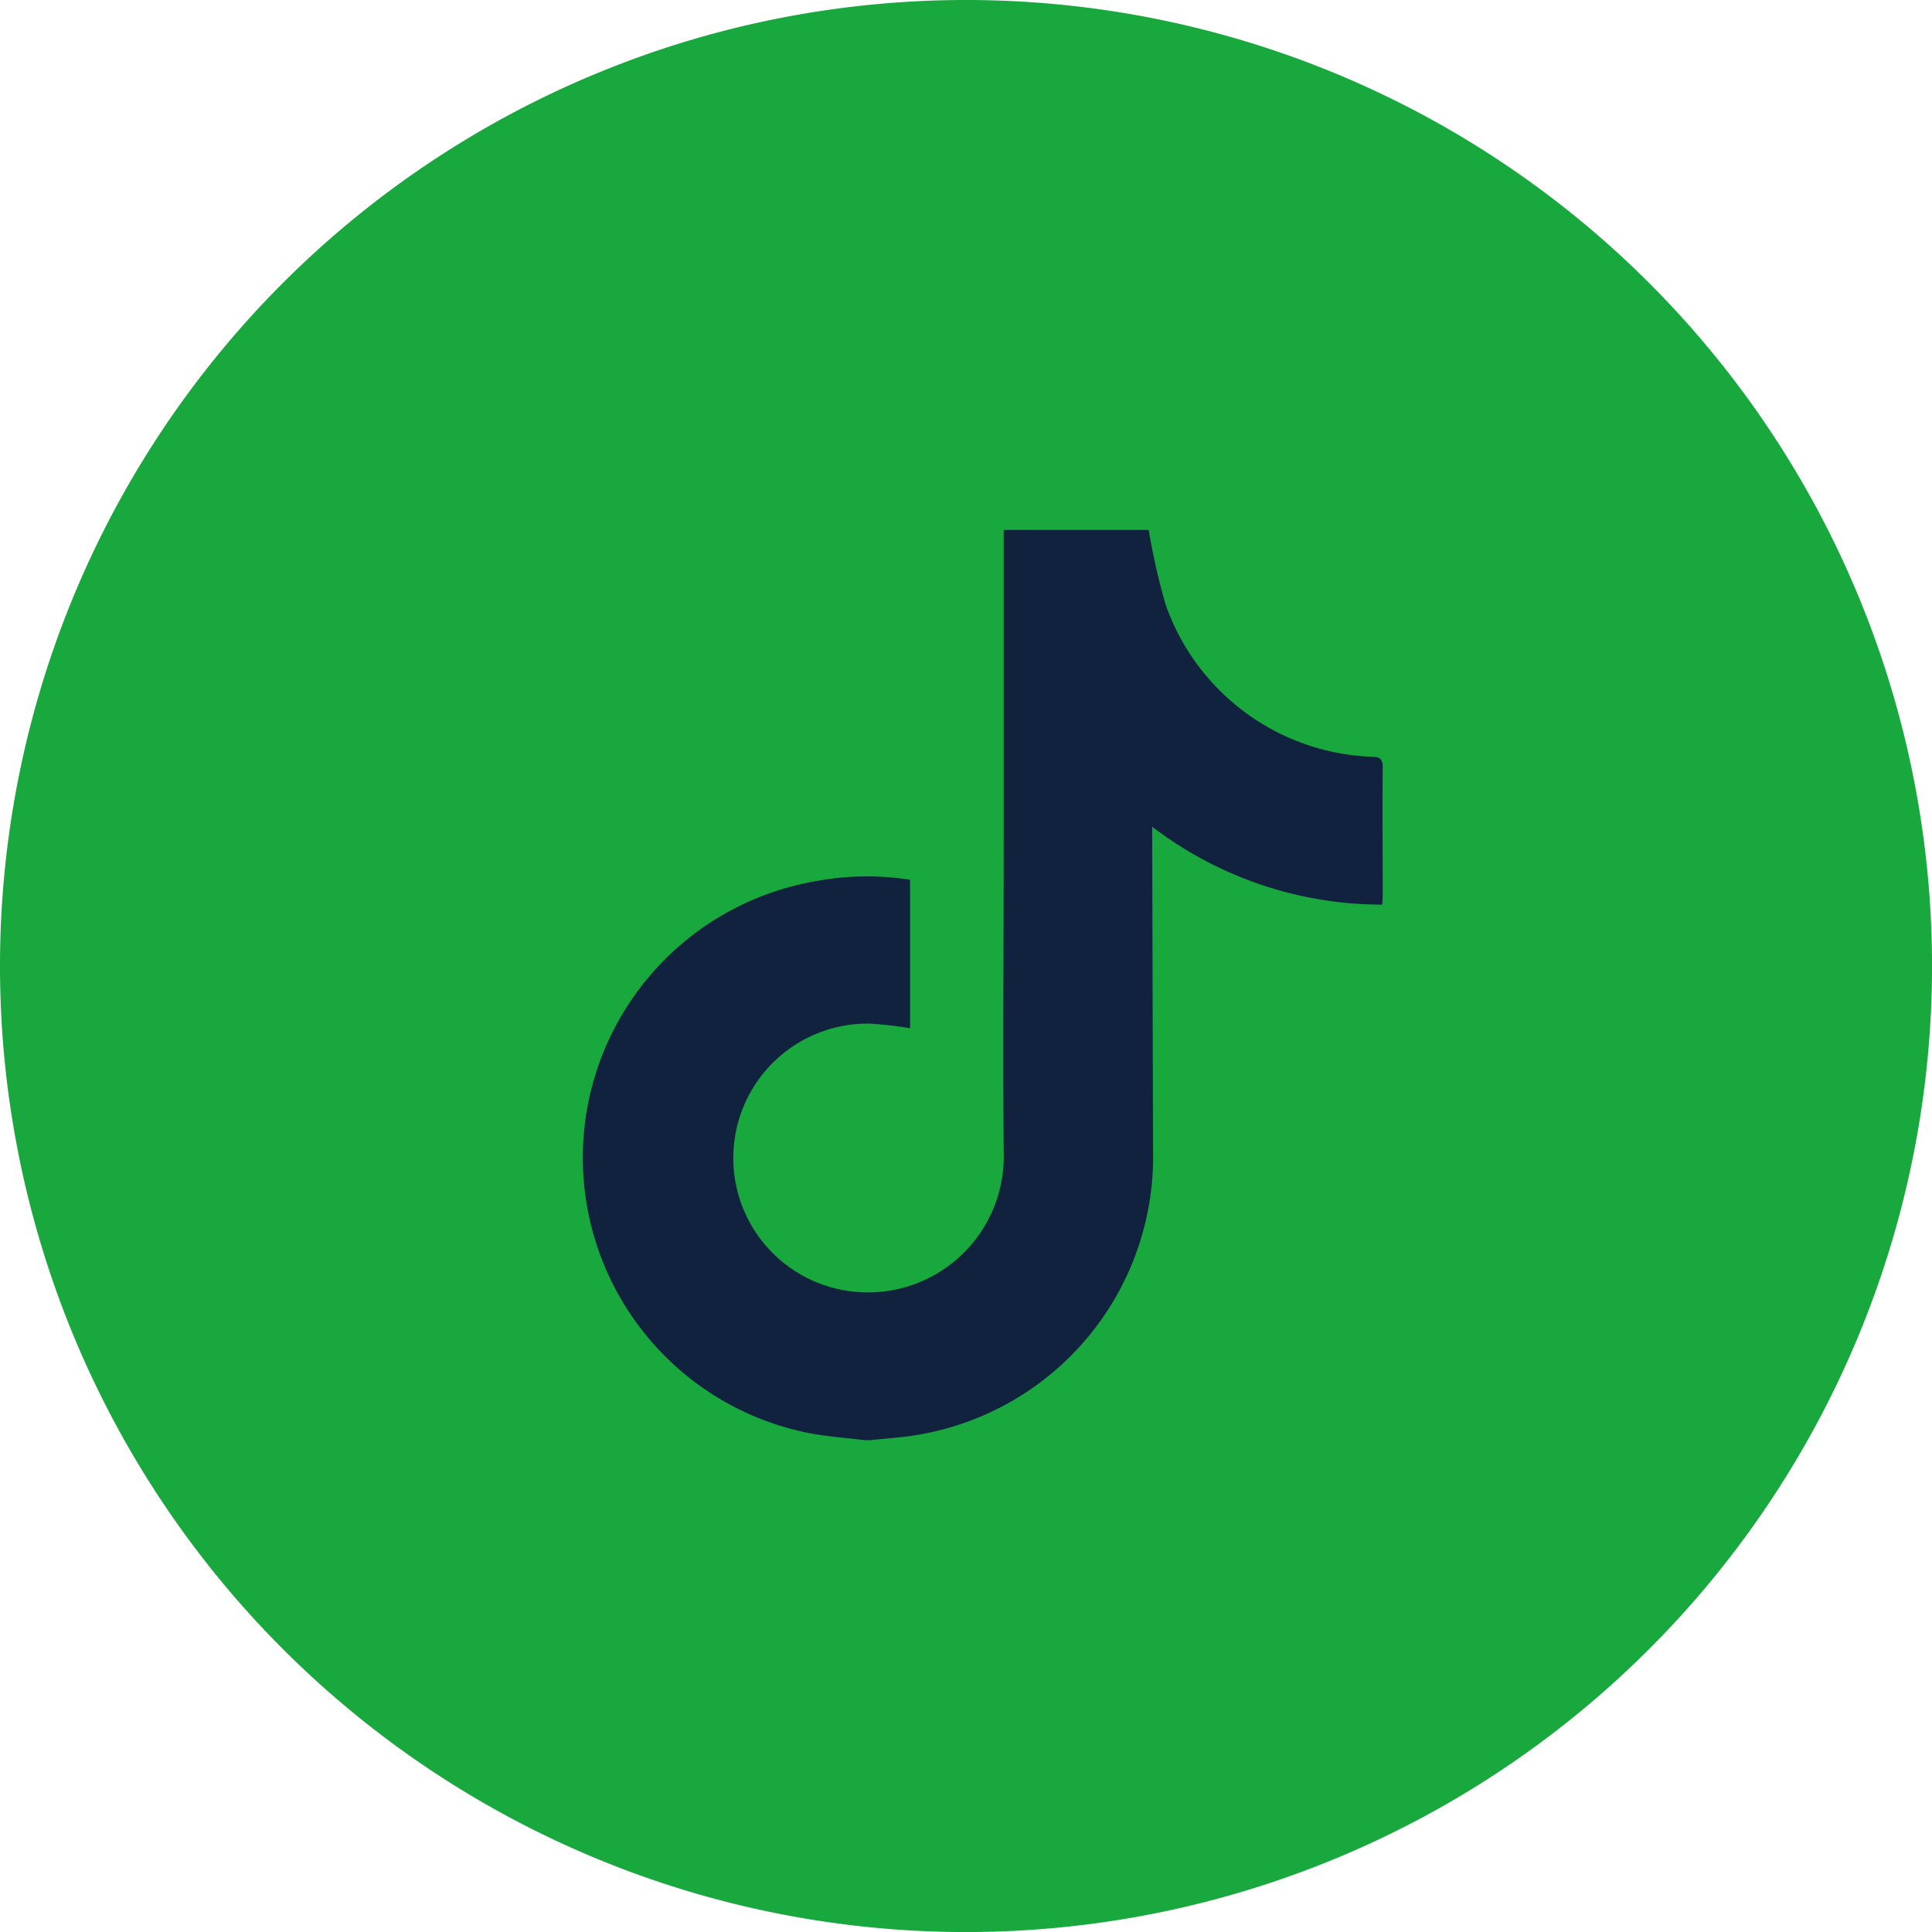
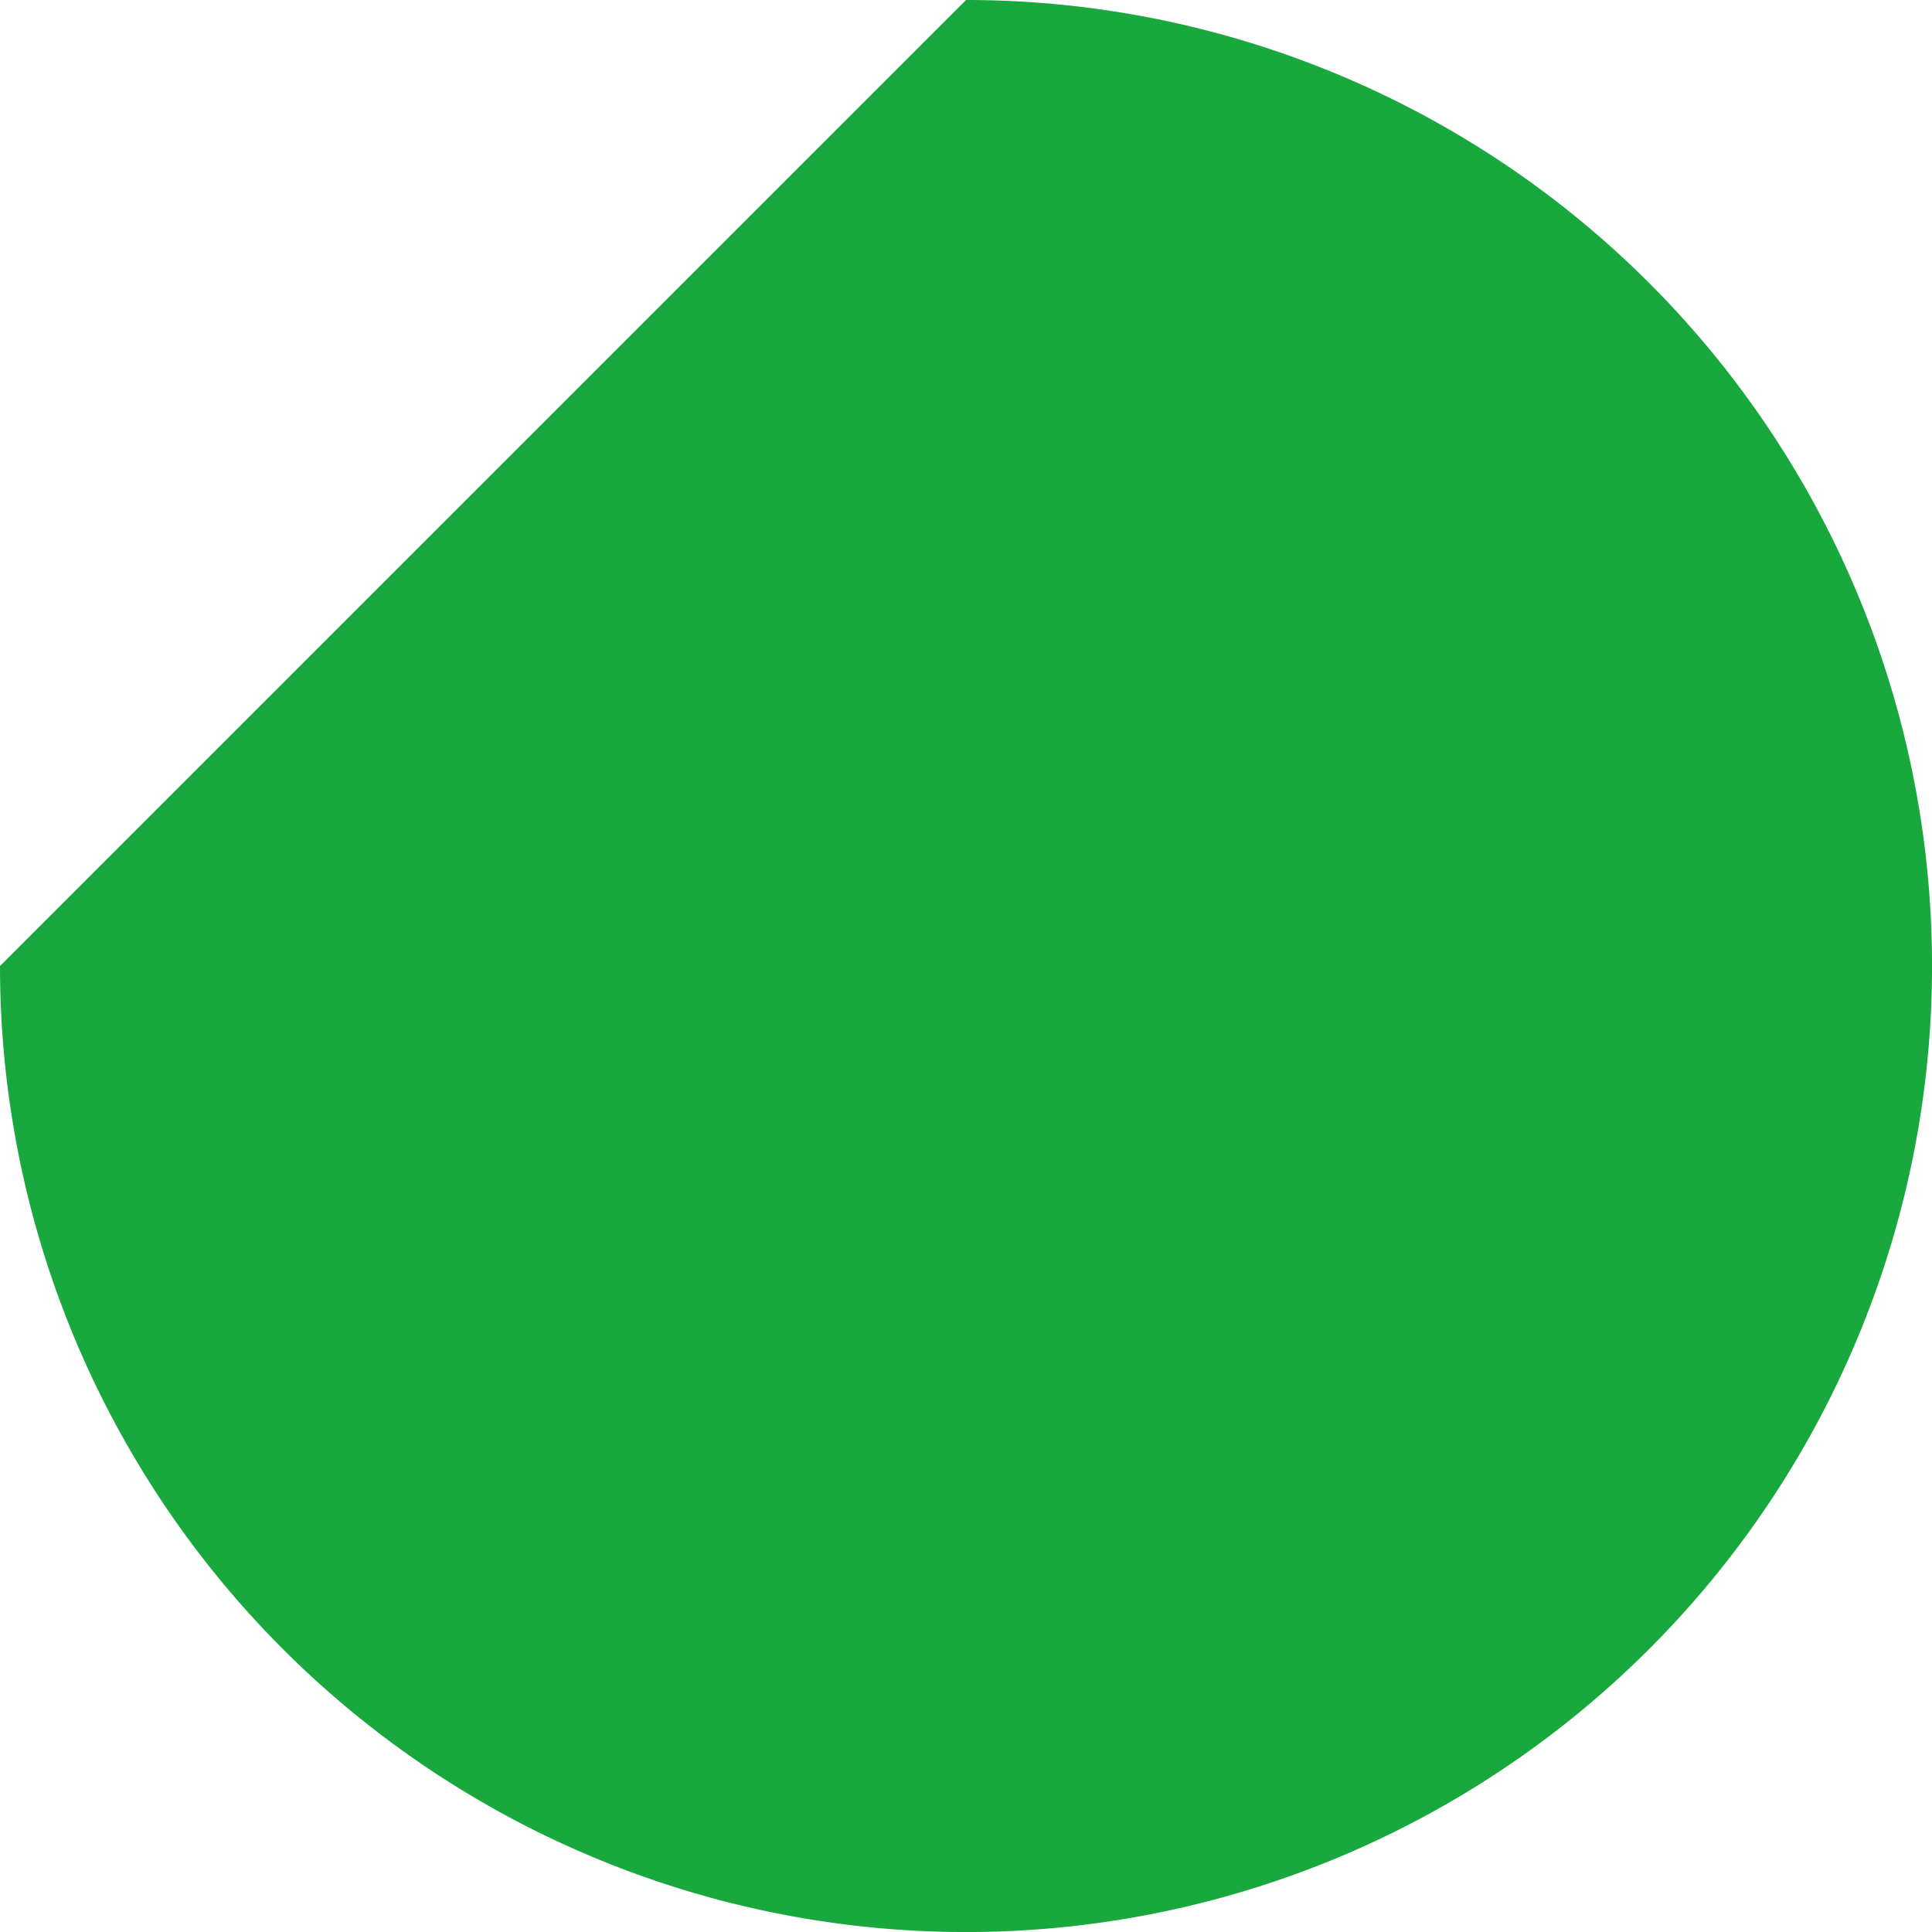
<svg xmlns="http://www.w3.org/2000/svg" width="44.851" height="44.851" viewBox="0 0 44.851 44.851">
-   <path d="M185.759,0a22.426,22.426,0,1,1-22.426,22.426A22.425,22.425,0,0,1,185.759,0" transform="translate(-163.333)" fill="#18a83d" />
-   <path d="M186.48,36.219c-.443-.055-.891-.083-1.328-.17a6.516,6.516,0,0,1,.186-12.809,6.456,6.456,0,0,1,2.184-.032v3.447a9.311,9.311,0,0,0-.926-.107,3.12,3.12,0,0,0-.6,6.192,3.154,3.154,0,0,0,3.7-3.2c-.021-2.446,0-4.89,0-7.336q0-3.42,0-6.839v-.278h3.365a15.7,15.7,0,0,0,.391,1.724,5.28,5.28,0,0,0,4.8,3.542c.188.007.244.059.242.248-.009.984,0,1.969,0,2.954,0,.068-.006.135-.011.231a8.791,8.791,0,0,1-5.34-1.809v.254q.01,3.646.02,7.294a6.543,6.543,0,0,1-5.344,6.548c-.4.079-.8.1-1.207.144Z" transform="translate(-166.395 -2.785)" fill="#11223e" />
+   <path d="M185.759,0a22.426,22.426,0,1,1-22.426,22.426" transform="translate(-163.333)" fill="#18a83d" />
</svg>